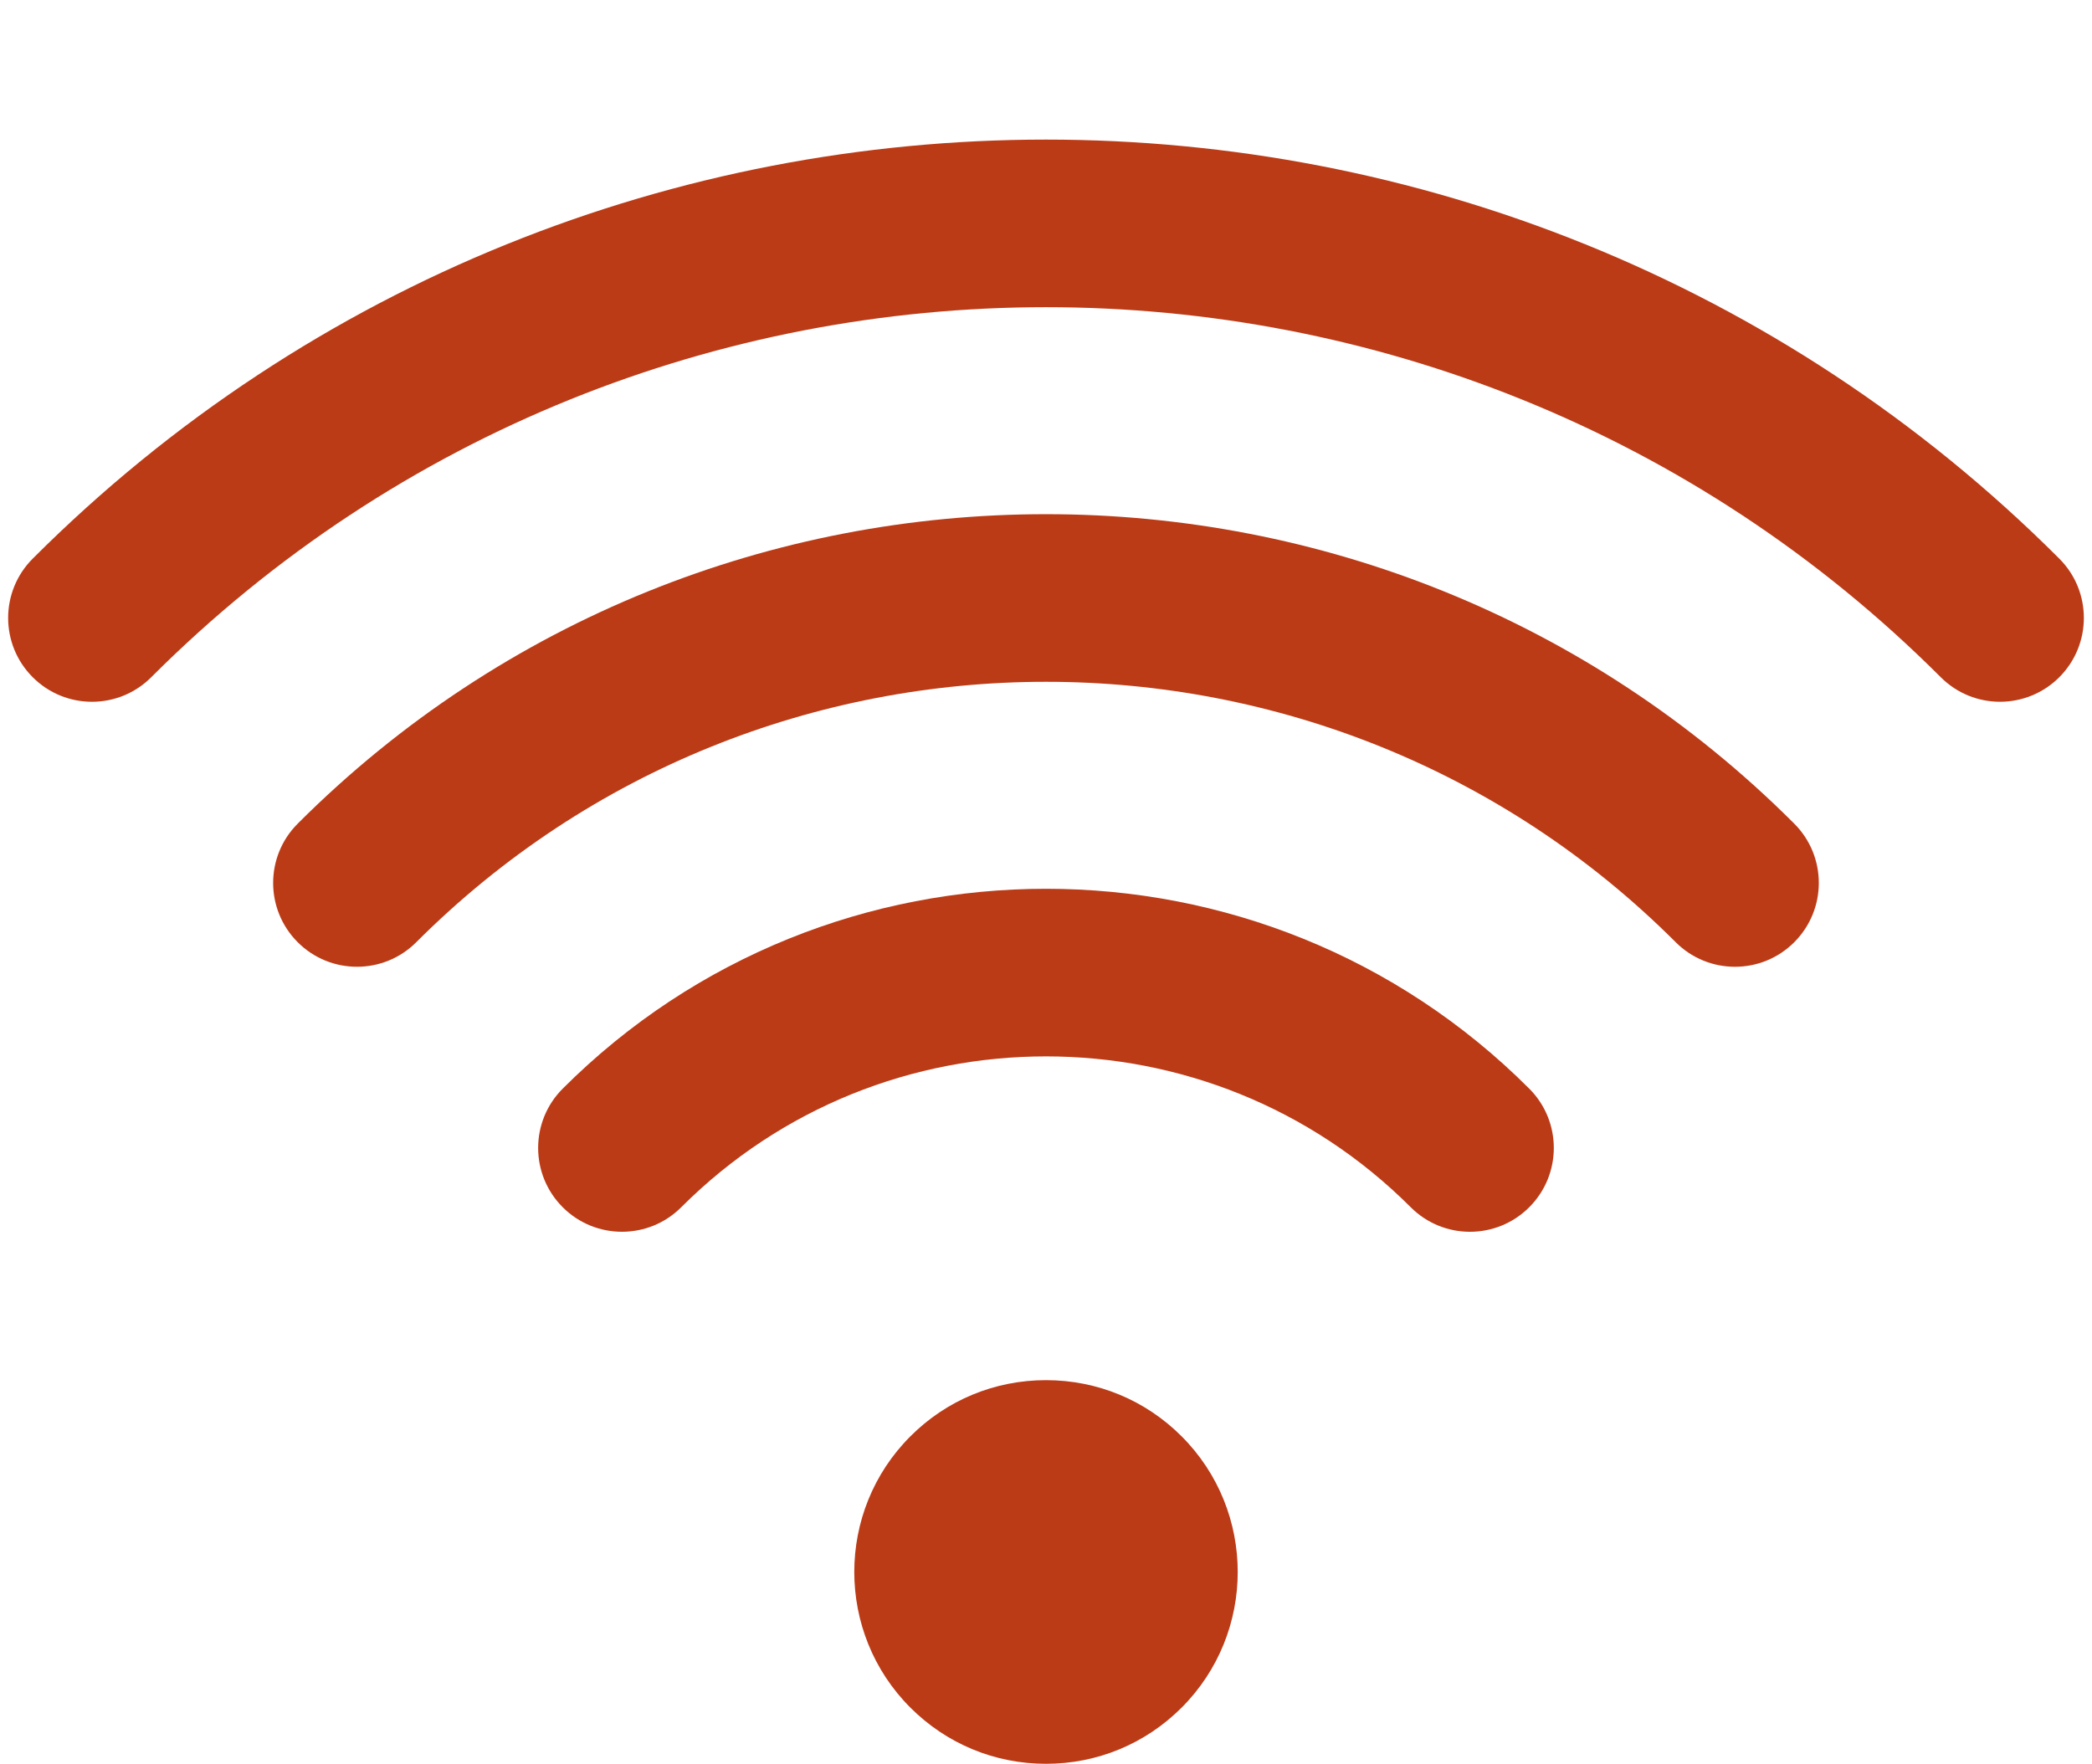
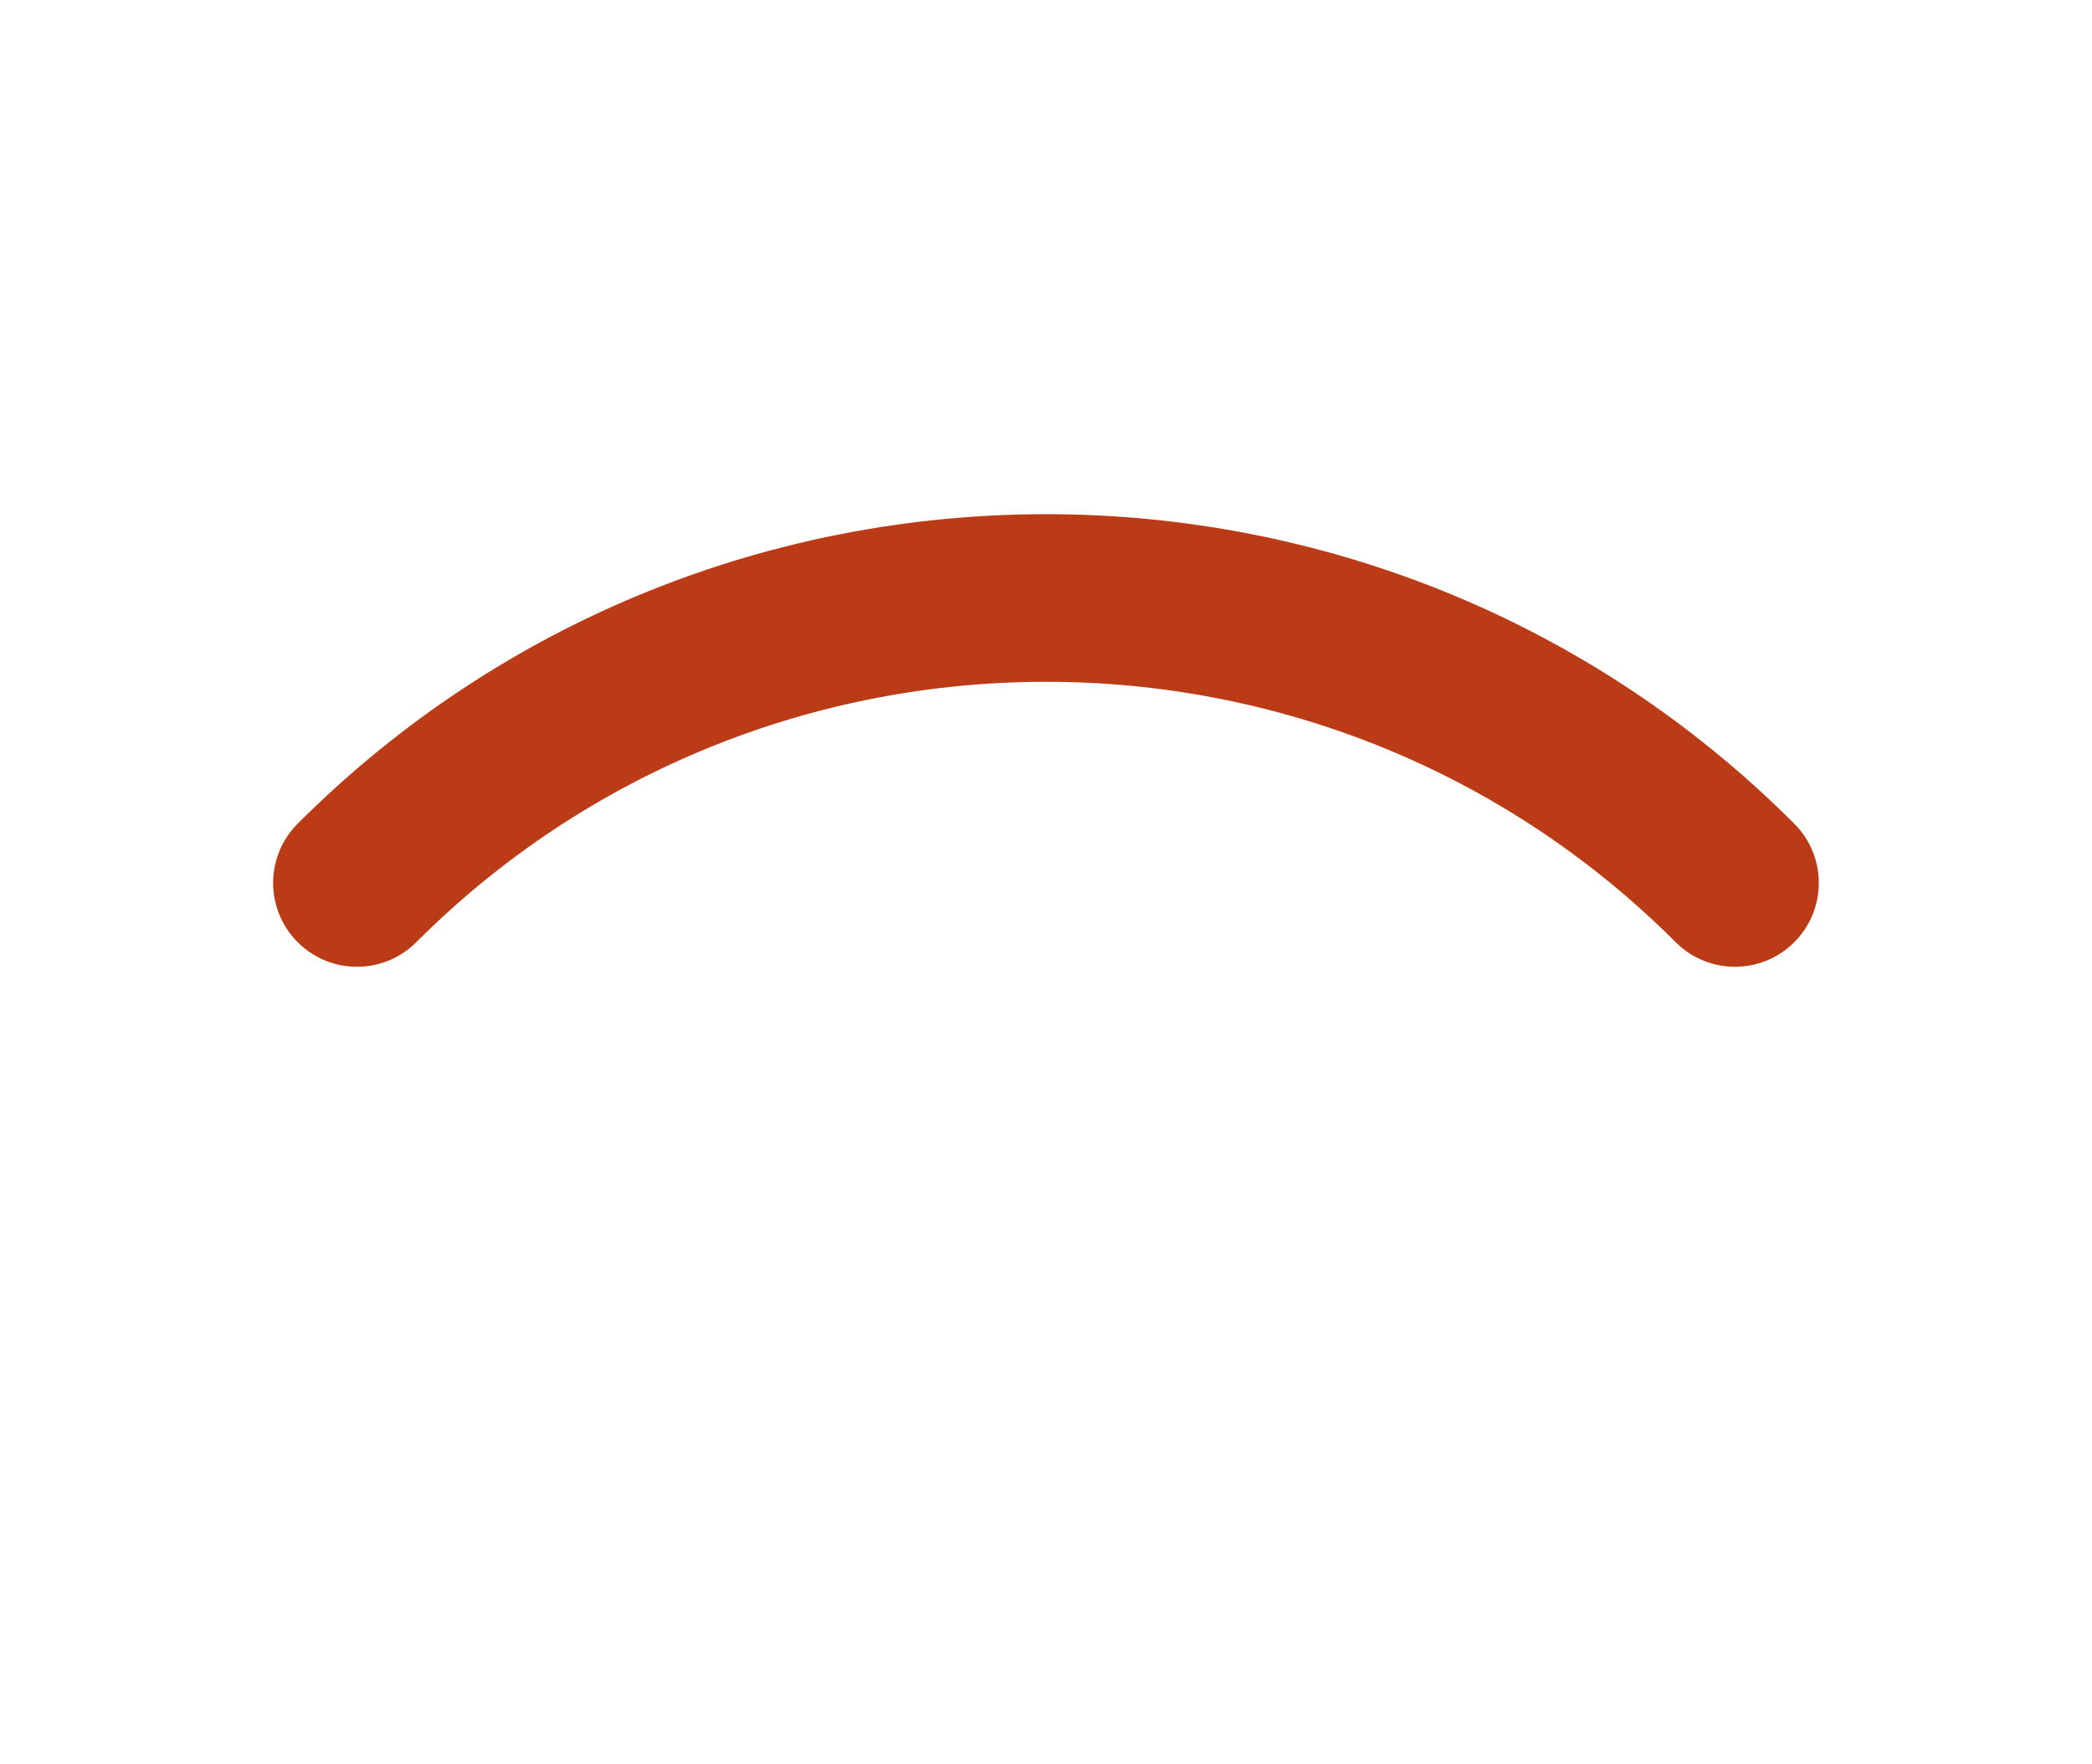
<svg xmlns="http://www.w3.org/2000/svg" fill="#bb3b17" height="336.6" preserveAspectRatio="xMidYMid meet" version="1" viewBox="56.4 74.4 399.2 336.6" width="399.2" zoomAndPan="magnify">
  <g id="change1_1">
-     <path d="M32,42.22c-1.223,0 -2.372,0.476 -3.235,1.34c-1.784,1.784 -1.784,4.687 0,6.471c0.864,0.864 2.013,1.34 3.235,1.34c1.222,0 2.371,-0.476 3.235,-1.34c1.784,-1.784 1.784,-4.687 0,-6.471c-0.864,-0.865 -2.013,-1.34 -3.235,-1.34Z" fill="inherit" transform="scale(8)" />
-     <path d="M20.472,35.267c-0.781,0.781 -0.781,2.047 0,2.828c0.78,0.781 2.048,0.781 2.828,0c4.797,-4.797 12.603,-4.797 17.399,0c0.391,0.391 0.902,0.586 1.414,0.586c0.512,0 1.023,-0.195 1.414,-0.586c0.781,-0.781 0.781,-2.047 0,-2.828c-6.354,-6.356 -16.697,-6.357 -23.055,0Z" fill="inherit" transform="scale(8)" />
    <path d="M14.151,28.946c-0.781,0.781 -0.781,2.047 0,2.828c0.78,0.781 2.048,0.781 2.828,0c8.282,-8.282 21.758,-8.282 30.041,0c0.391,0.391 0.902,0.586 1.414,0.586c0.512,0 1.023,-0.195 1.414,-0.586c0.781,-0.781 0.781,-2.047 0,-2.828c-9.841,-9.842 -25.855,-9.842 -35.697,0Z" fill="inherit" transform="scale(8)" />
-     <path d="M56.17,22.625c-13.328,-13.327 -35.012,-13.327 -48.34,0c-0.781,0.781 -0.781,2.047 0,2.828c0.39,0.391 0.902,0.586 1.414,0.586c0.512,0 1.024,-0.195 1.414,-0.586c11.768,-11.768 30.915,-11.768 42.684,0c0.781,0.781 2.047,0.781 2.828,0c0.781,-0.781 0.781,-2.048 0,-2.828Z" fill="inherit" transform="scale(8)" />
  </g>
</svg>